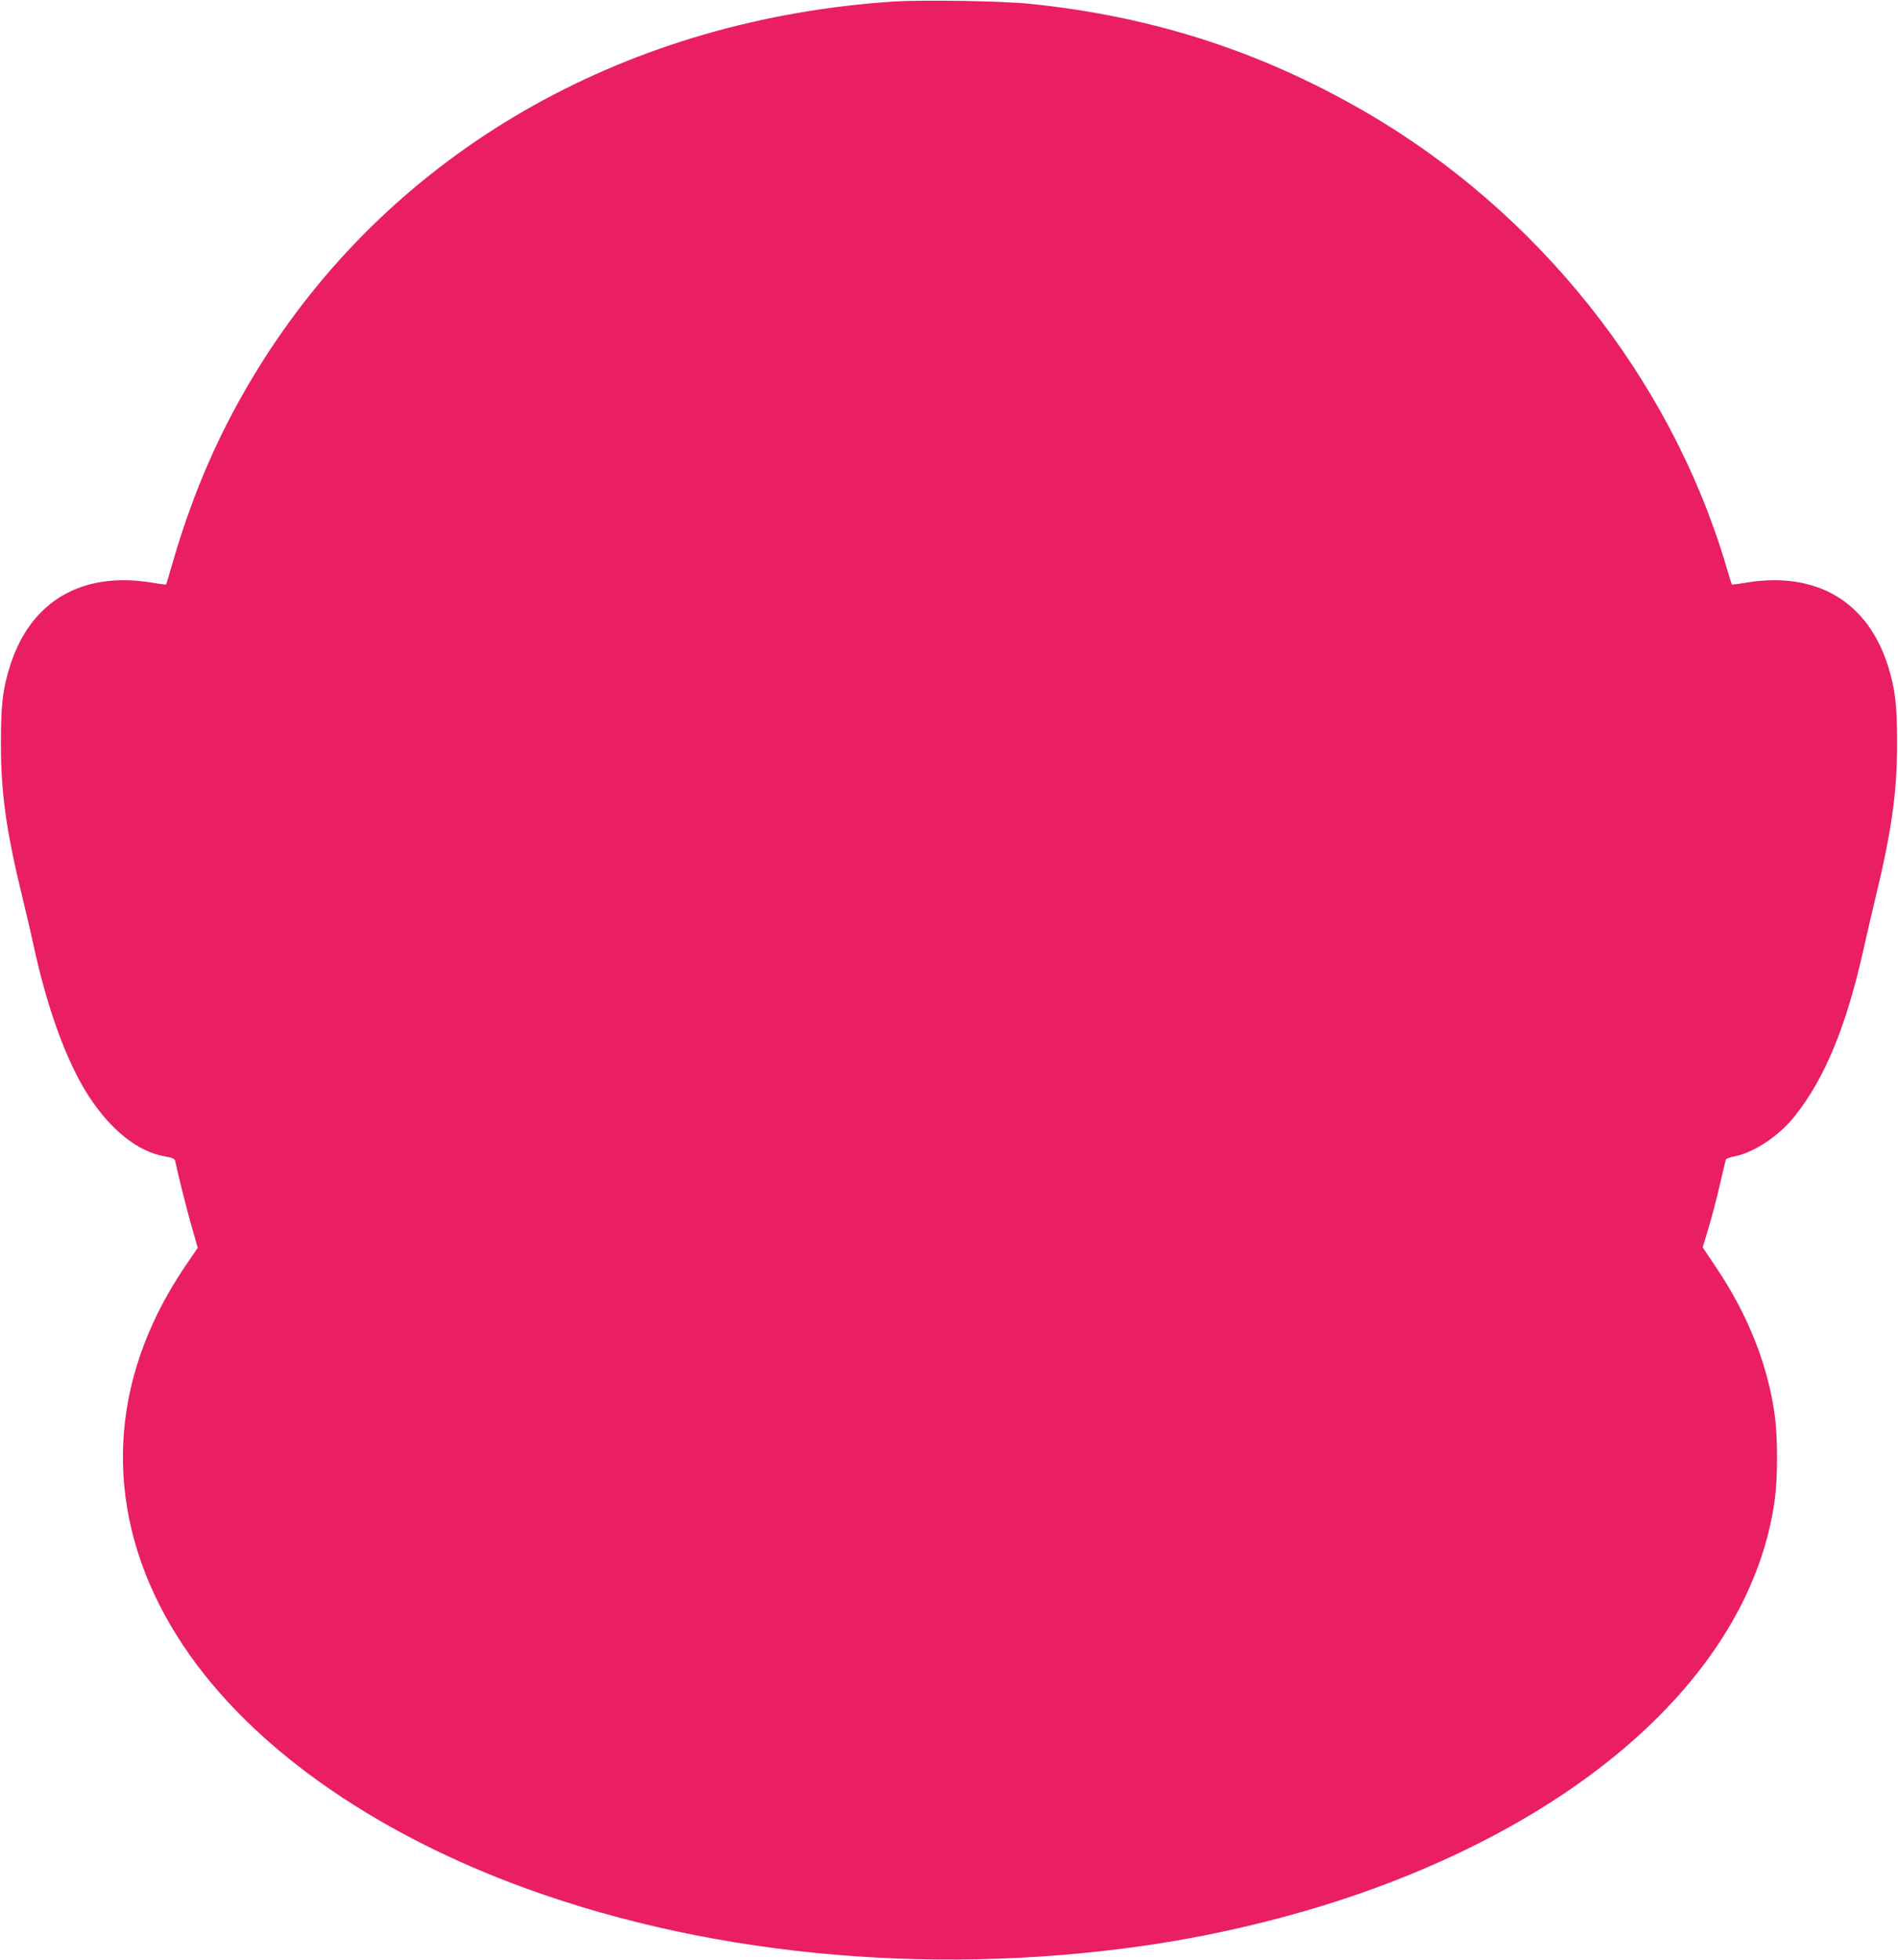
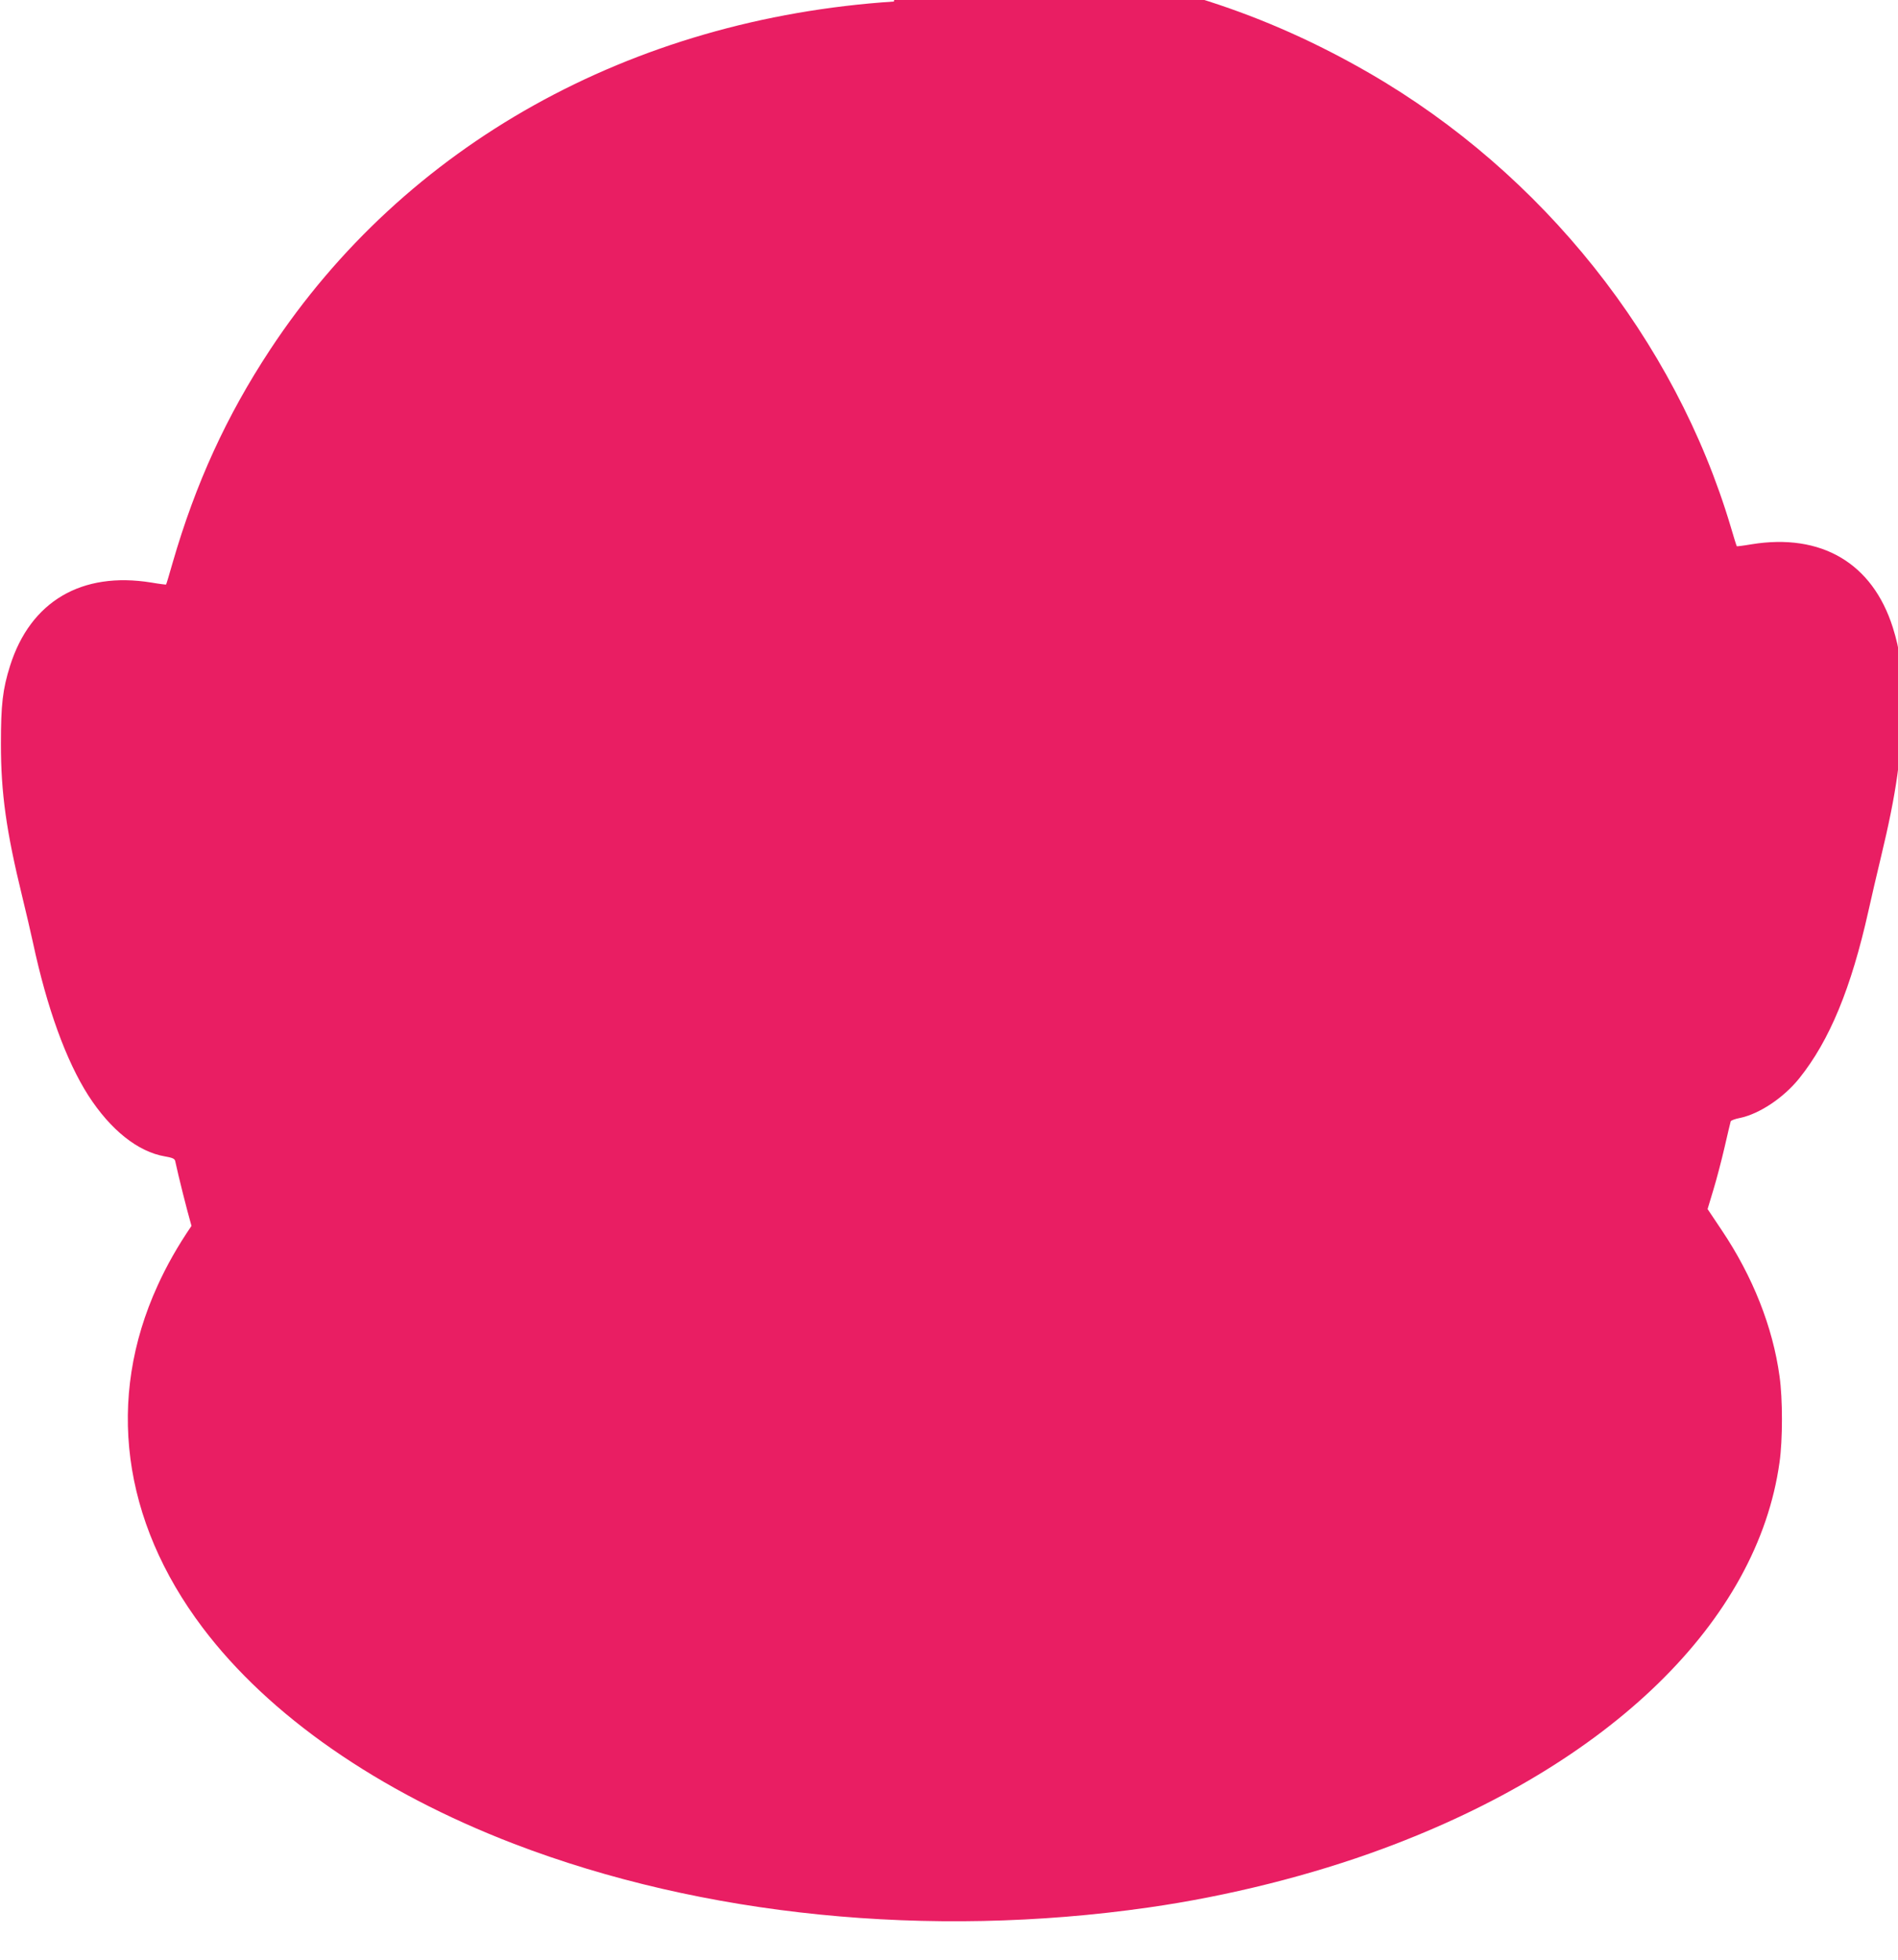
<svg xmlns="http://www.w3.org/2000/svg" version="1.0" width="1240pt" height="1280pt" viewBox="0 0 1240 1280" preserveAspectRatio="xMidYMid meet">
  <g transform="translate(0,1280) scale(0.1,-0.1)" fill="#e91e63" stroke="none">
-     <path d="M5840 12790 c-1719 -113 -3194 -936 -4076 -2275 -285 -433 -486 -872 -636 -1390 -22 -77 -41 -141 -43 -143 -1 -1 -44 4 -96 13 -456 74 -790 -123 -923 -543 -49 -155 -60 -255 -60 -512 0 -320 35 -569 139 -995 24 -99 56 -234 70 -300 92 -430 217 -773 362 -1000 145 -225 324 -368 500 -398 51 -9 65 -15 68 -32 22 -102 73 -306 106 -422 l41 -143 -73 -107 c-90 -132 -162 -259 -221 -389 -338 -739 -234 -1535 293 -2234 434 -576 1150 -1073 2035 -1413 1231 -472 2712 -621 4144 -416 521 74 1067 211 1535 385 1483 549 2445 1487 2589 2523 21 146 21 416 0 562 -44 322 -175 652 -377 953 l-93 139 37 123 c21 68 54 195 74 281 20 87 38 163 40 169 2 6 29 16 60 22 127 26 286 132 388 259 198 247 339 588 452 1094 20 90 56 245 80 344 104 432 139 680 139 1000 0 252 -12 354 -60 507 -133 420 -467 617 -923 543 -52 -9 -95 -14 -96 -13 -2 2 -20 59 -40 128 -364 1222 -1229 2308 -2360 2962 -681 394 -1387 621 -2185 703 -184 19 -696 27 -890 15z" />
+     <path d="M5840 12790 c-1719 -113 -3194 -936 -4076 -2275 -285 -433 -486 -872 -636 -1390 -22 -77 -41 -141 -43 -143 -1 -1 -44 4 -96 13 -456 74 -790 -123 -923 -543 -49 -155 -60 -255 -60 -512 0 -320 35 -569 139 -995 24 -99 56 -234 70 -300 92 -430 217 -773 362 -1000 145 -225 324 -368 500 -398 51 -9 65 -15 68 -32 22 -102 73 -306 106 -422 c-90 -132 -162 -259 -221 -389 -338 -739 -234 -1535 293 -2234 434 -576 1150 -1073 2035 -1413 1231 -472 2712 -621 4144 -416 521 74 1067 211 1535 385 1483 549 2445 1487 2589 2523 21 146 21 416 0 562 -44 322 -175 652 -377 953 l-93 139 37 123 c21 68 54 195 74 281 20 87 38 163 40 169 2 6 29 16 60 22 127 26 286 132 388 259 198 247 339 588 452 1094 20 90 56 245 80 344 104 432 139 680 139 1000 0 252 -12 354 -60 507 -133 420 -467 617 -923 543 -52 -9 -95 -14 -96 -13 -2 2 -20 59 -40 128 -364 1222 -1229 2308 -2360 2962 -681 394 -1387 621 -2185 703 -184 19 -696 27 -890 15z" />
  </g>
</svg>